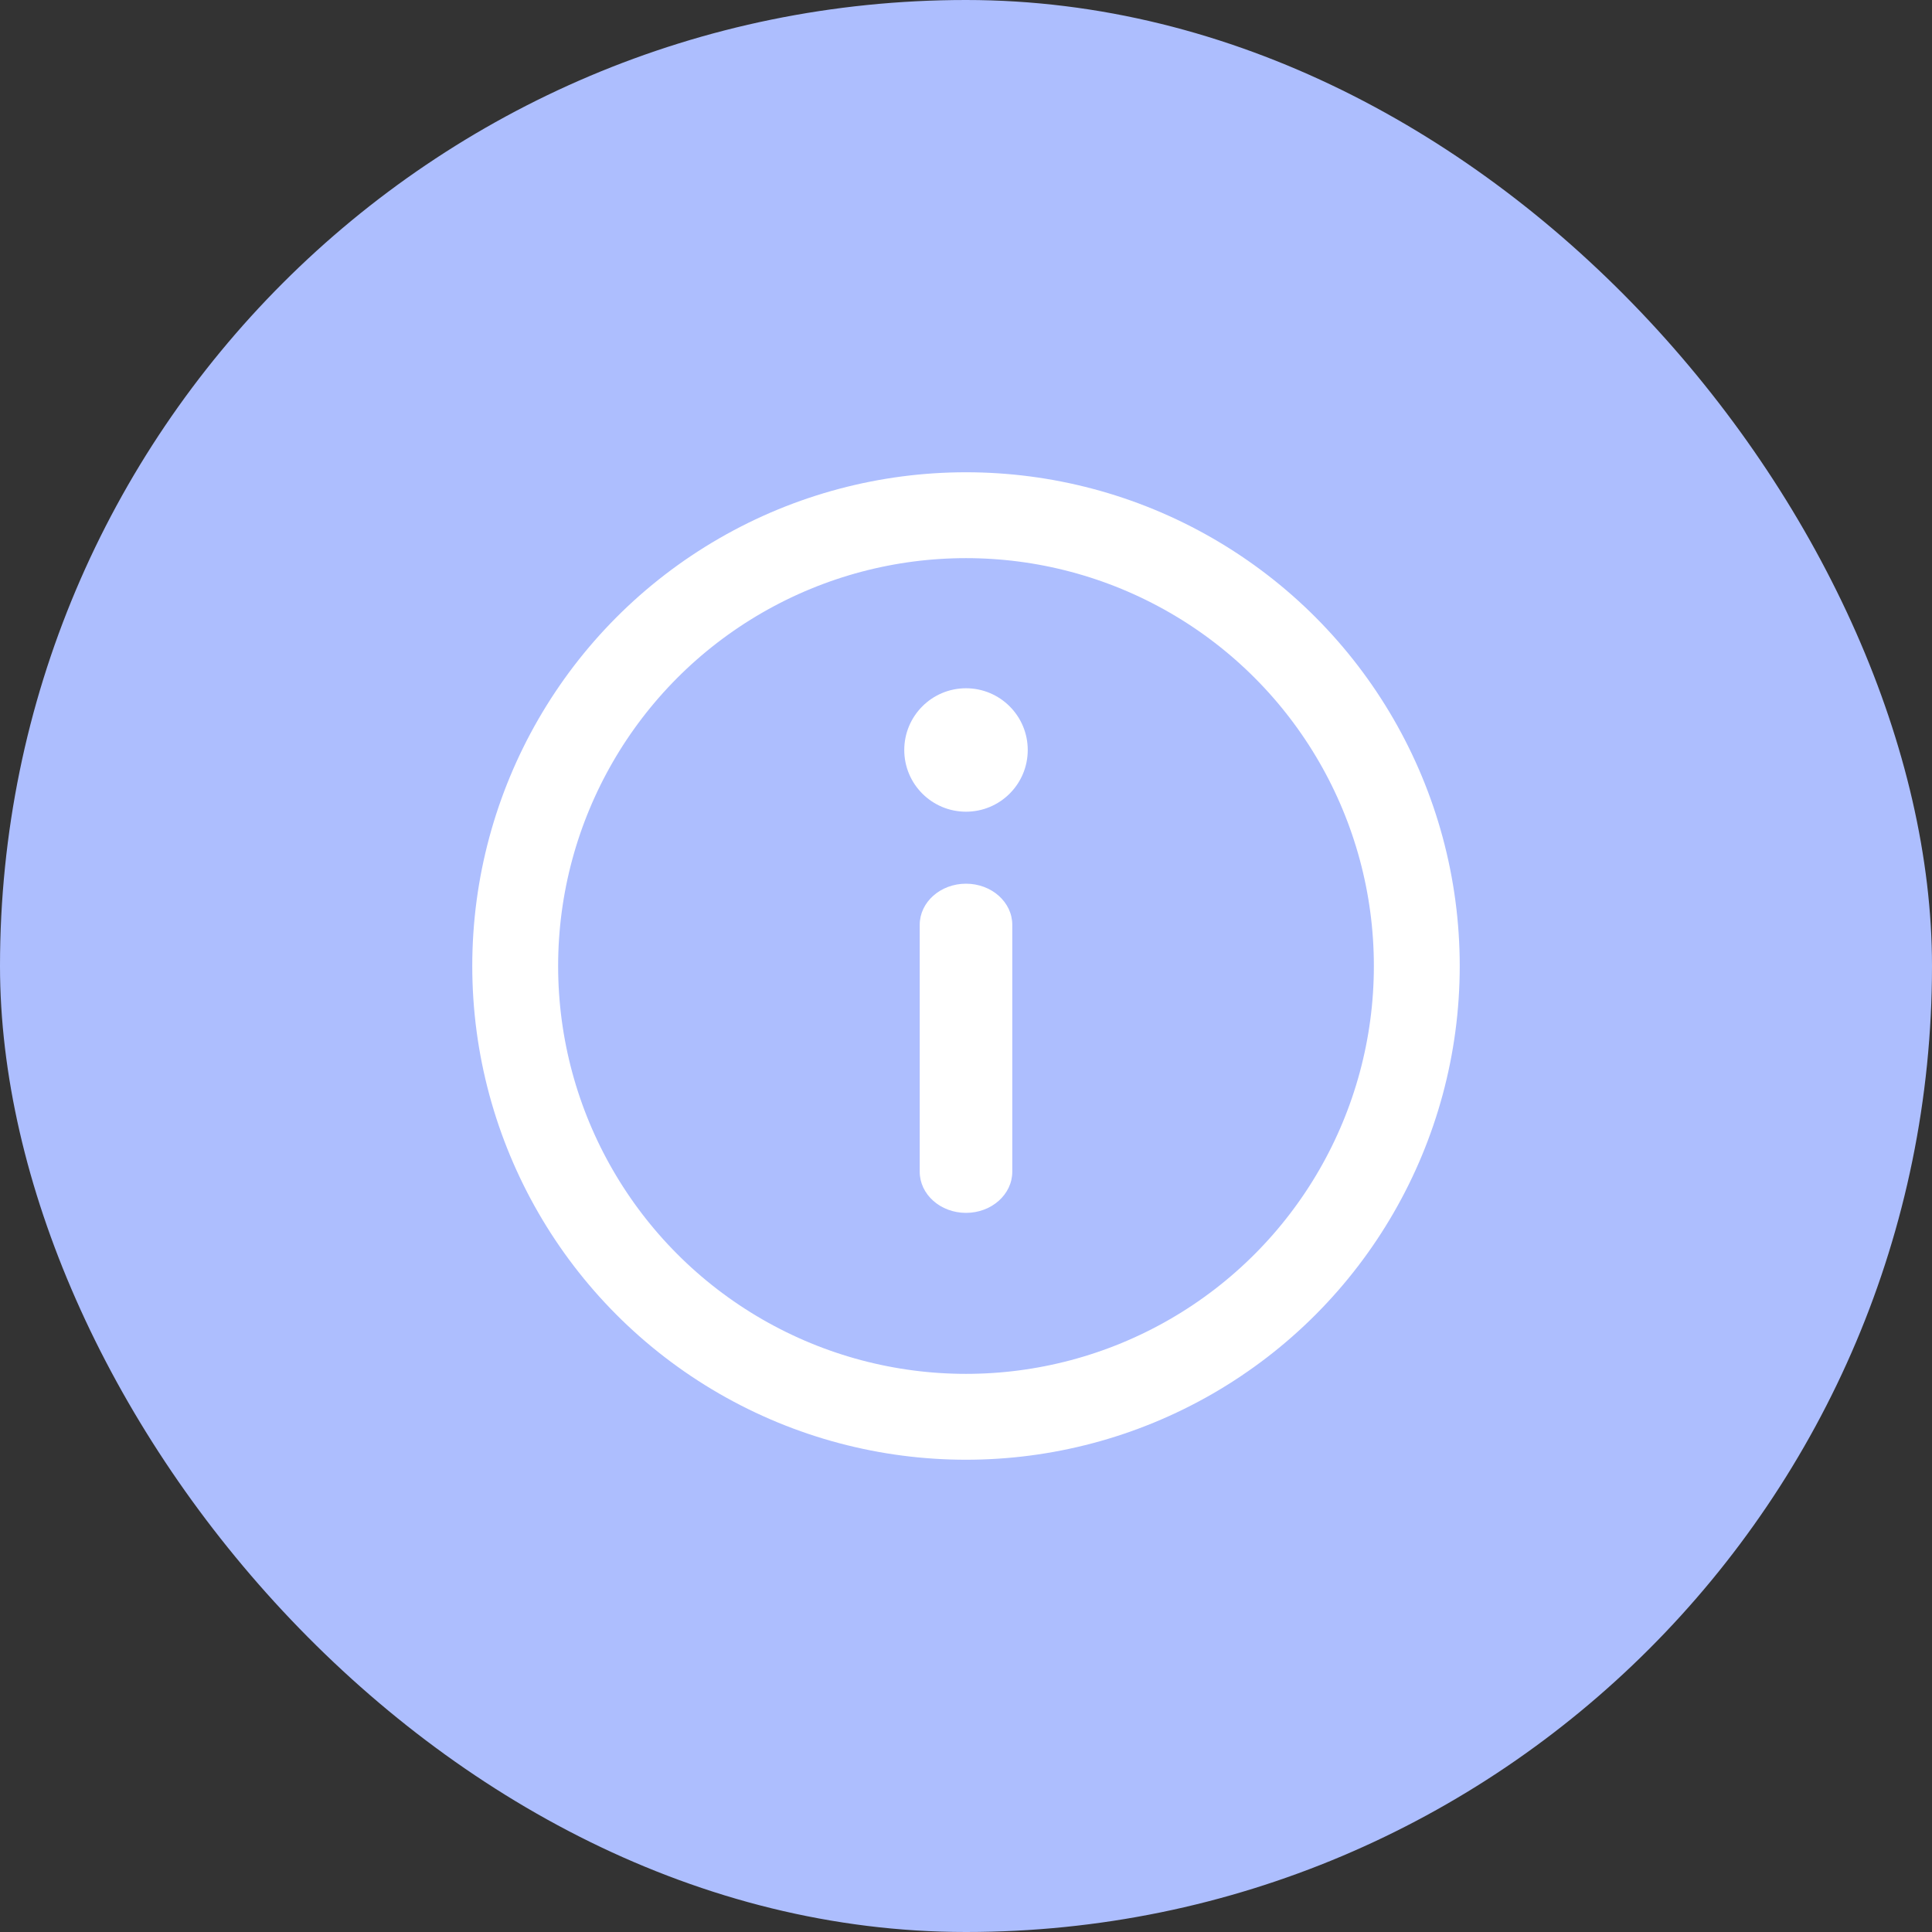
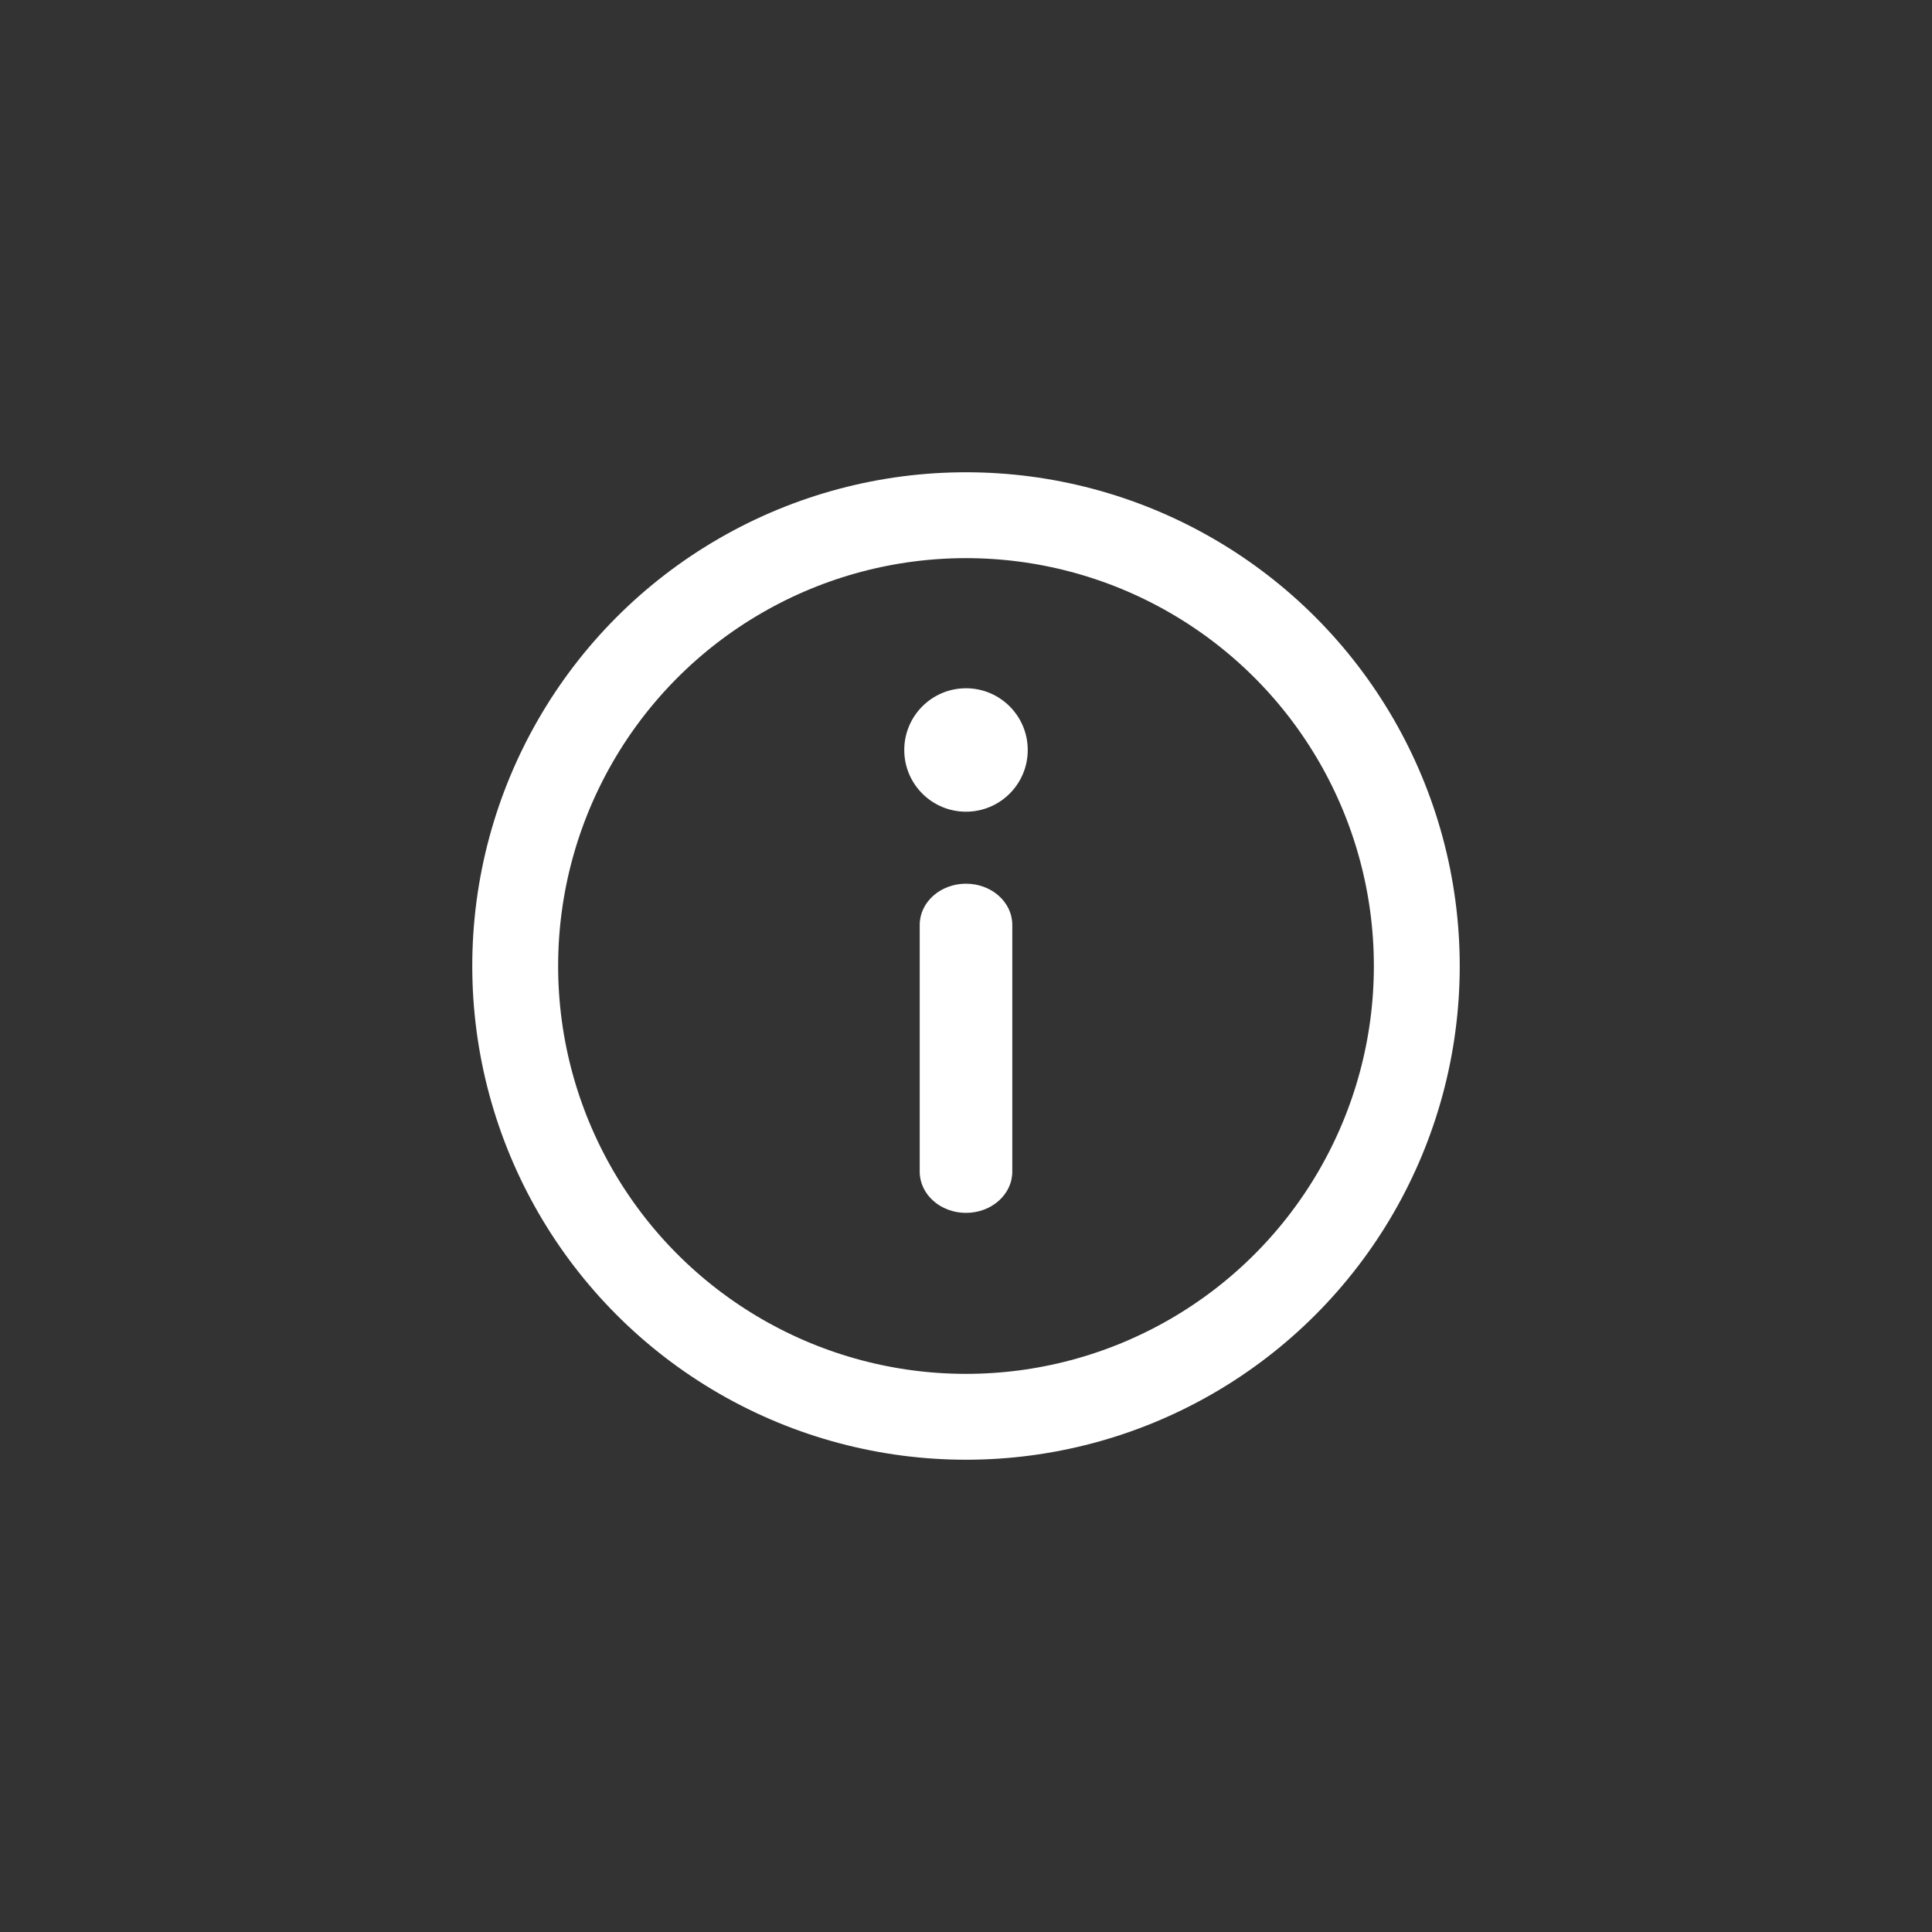
<svg xmlns="http://www.w3.org/2000/svg" width="45" height="45" viewBox="0 0 45 45" fill="none">
  <rect x="0" y="0" width="45" height="45" fill="#333333" stroke="none" />
-   <rect width="45" height="45" rx="22.5" fill="#ADBEFE" />
  <circle cx="22.5" cy="22.5" r="10.5" stroke="white" stroke-width="2" />
  <path d="M23.578 21.541C23.578 21.012 23.095 20.583 22.5 20.583C21.905 20.583 21.422 21.012 21.422 21.541V27.291C21.422 27.821 21.905 28.25 22.5 28.25C23.095 28.25 23.578 27.821 23.578 27.291V21.541Z" fill="white" />
  <path d="M22.5 18.906C23.294 18.906 23.938 18.263 23.938 17.469C23.938 16.675 23.294 16.031 22.5 16.031C21.706 16.031 21.062 16.675 21.062 17.469C21.062 18.263 21.706 18.906 22.5 18.906Z" fill="white" />
</svg>